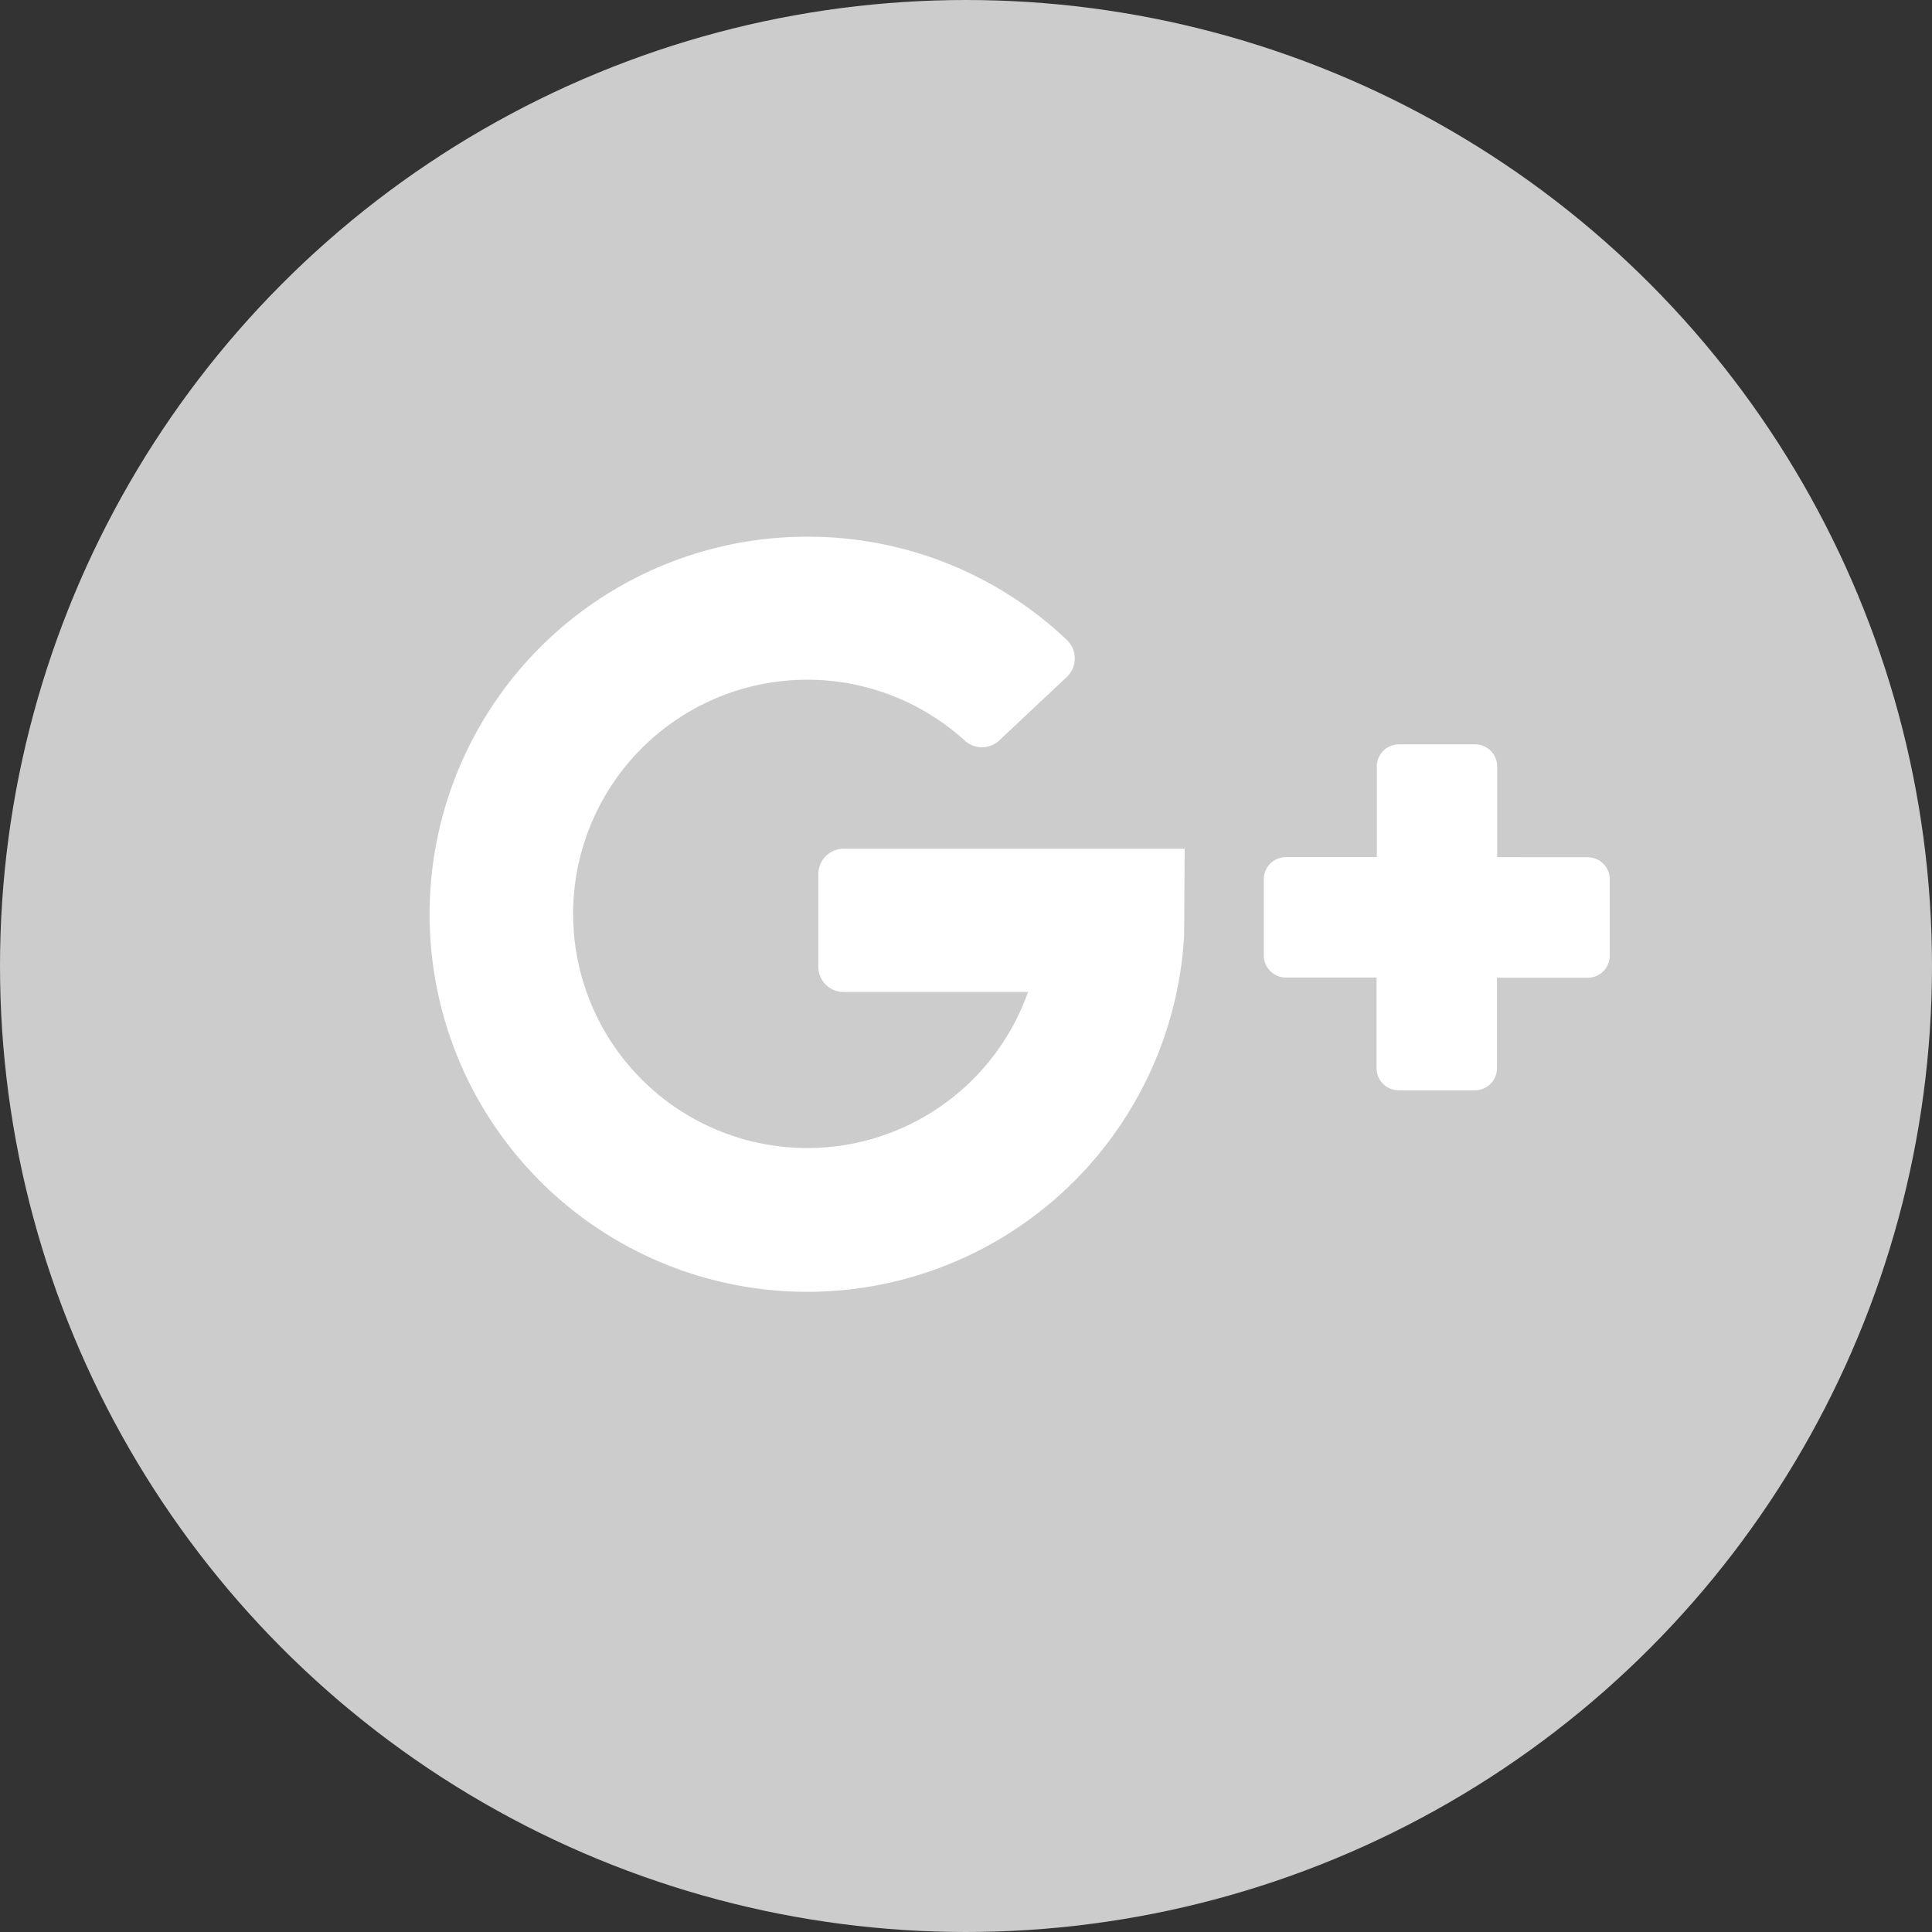
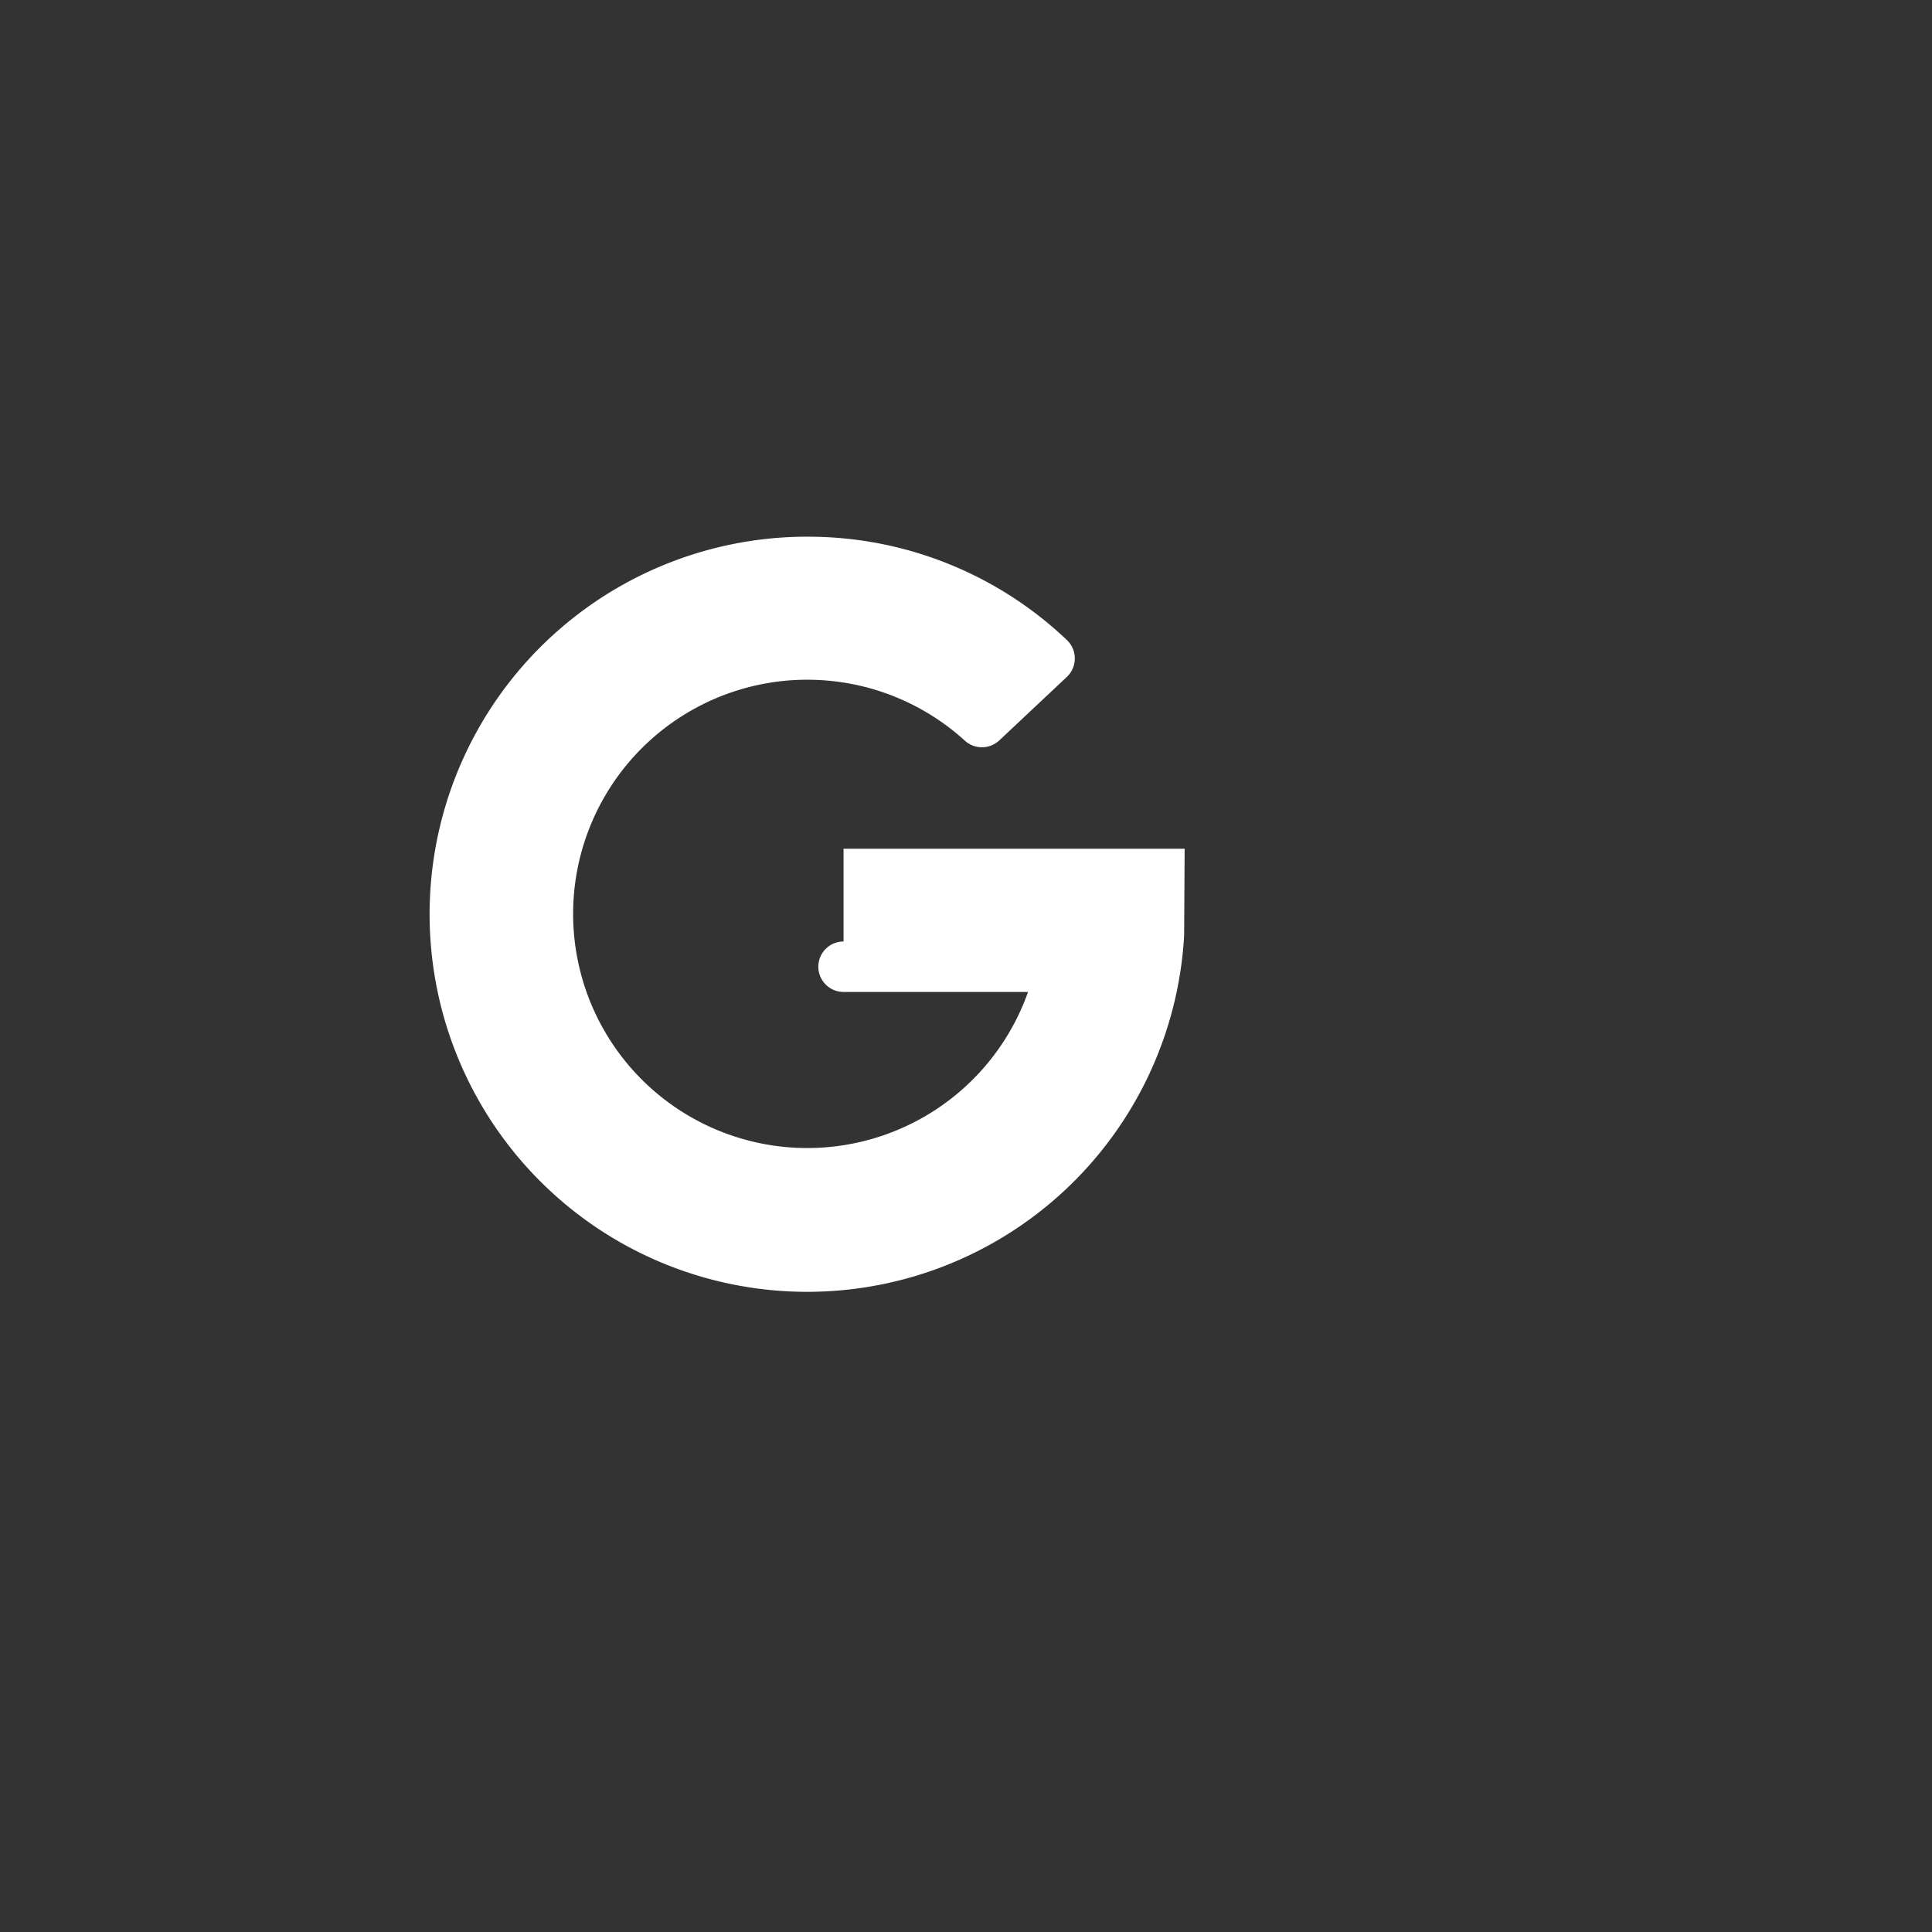
<svg xmlns="http://www.w3.org/2000/svg" viewBox="0 0 35 35">
  <rect x="0" y="0" width="35" height="35" fill="#333333" stroke="none" />
  <defs>
    <style>
      .cls-1 {
        fill: #ccc;
      }

      .cls-2 {
        fill: #fff;
      }
    </style>
  </defs>
  <g id="G" transform="translate(0)">
-     <circle id="楕円形_2" data-name="楕円形 2" class="cls-1" cx="17.5" cy="17.5" r="17.5" transform="translate(0)" />
    <g id="グループ化_23" data-name="グループ化 23" transform="translate(7.778 9.722)">
-       <path id="パス_170" data-name="パス 170" class="cls-2" d="M7.5,8.316h3.342A4.242,4.242,0,1,1,9.694,3.761a.46.46,0,0,0,.625,0l1.227-1.153a.46.46,0,0,0,0-.667A6.8,6.8,0,0,0,6.978.07a6.84,6.84,0,1,0,6.692,7.22c0-.047.009-1.568.009-1.568H7.5a.458.458,0,0,0-.457.457v1.68A.455.455,0,0,0,7.5,8.316Z" transform="translate(0.004 -0.068)" />
-       <path id="パス_171" data-name="パス 171" class="cls-2" d="M328.128,82.744V81.1a.4.4,0,0,0-.4-.4h-1.381a.4.4,0,0,0-.4.4v1.643H324.3a.4.4,0,0,0-.4.4v1.381a.4.4,0,0,0,.4.4h1.643v1.643a.4.4,0,0,0,.4.4h1.381a.4.4,0,0,0,.4-.4V84.928h1.643a.4.4,0,0,0,.4-.4V83.145a.4.4,0,0,0-.4-.4Z" transform="translate(-308.783 -76.937)" />
+       <path id="パス_170" data-name="パス 170" class="cls-2" d="M7.5,8.316h3.342A4.242,4.242,0,1,1,9.694,3.761a.46.46,0,0,0,.625,0l1.227-1.153a.46.46,0,0,0,0-.667A6.8,6.8,0,0,0,6.978.07a6.84,6.84,0,1,0,6.692,7.22c0-.047.009-1.568.009-1.568H7.5v1.68A.455.455,0,0,0,7.5,8.316Z" transform="translate(0.004 -0.068)" />
    </g>
  </g>
</svg>